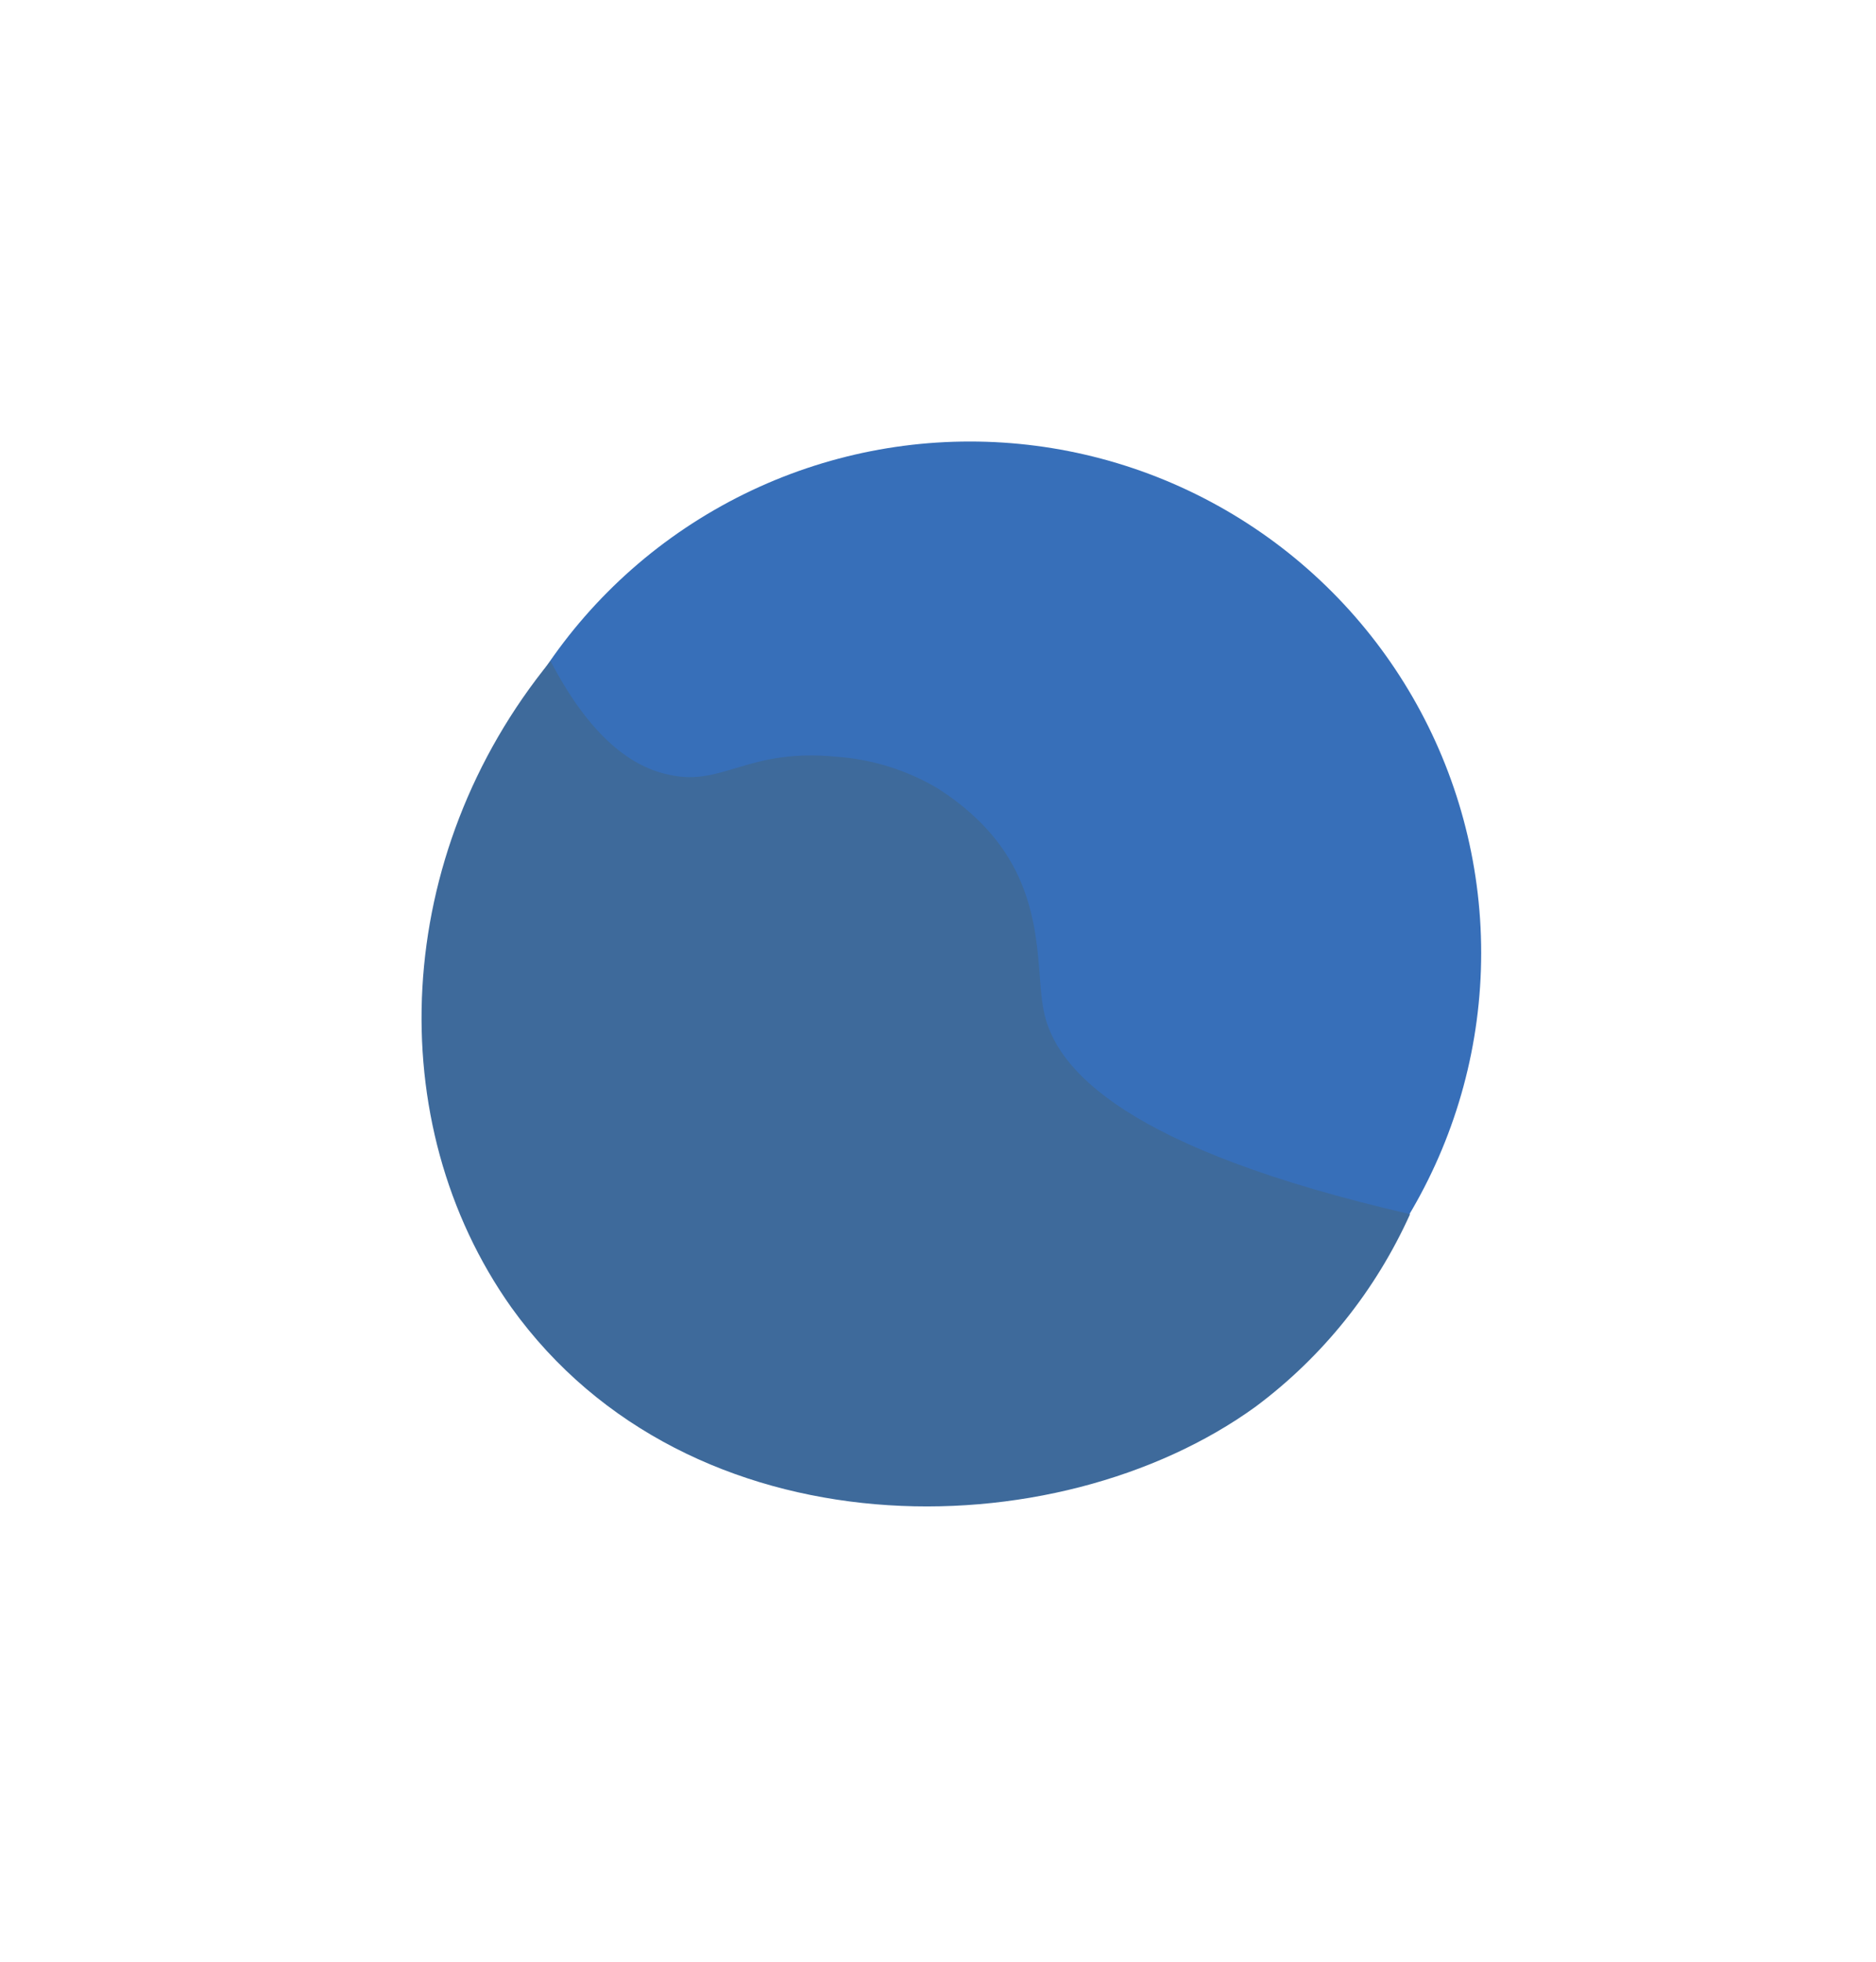
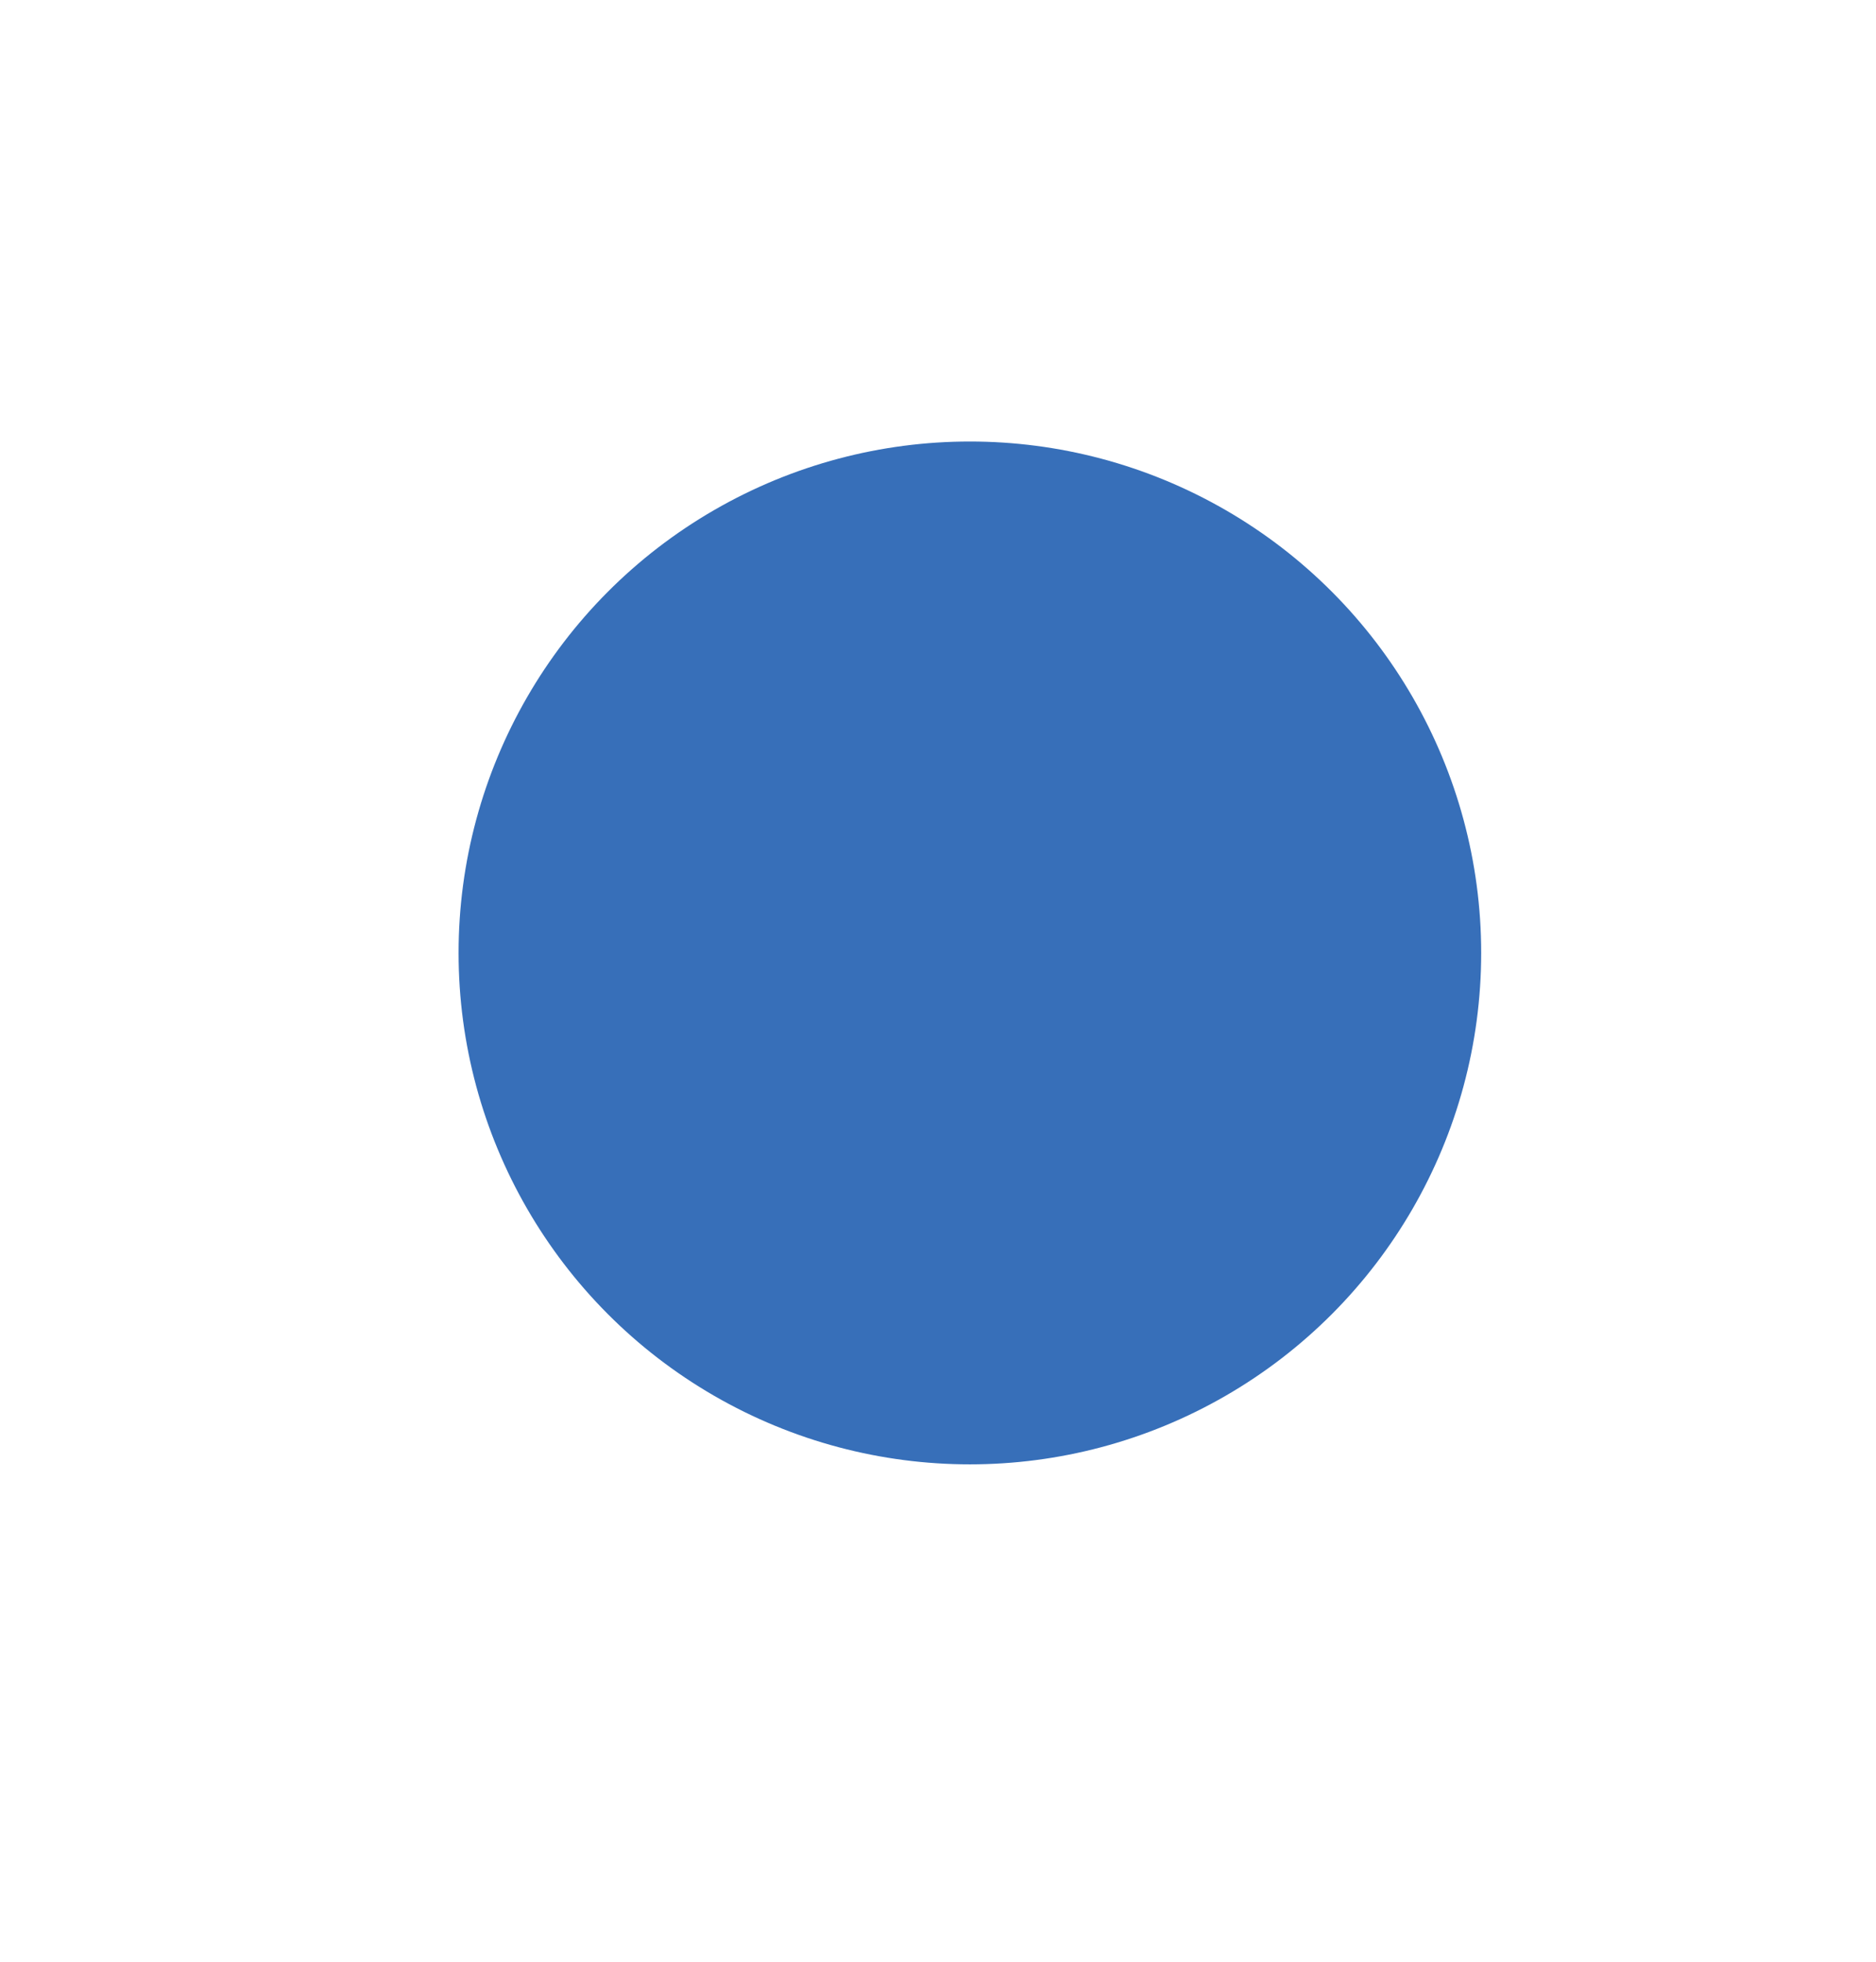
<svg xmlns="http://www.w3.org/2000/svg" id="Layer_1" x="0px" y="0px" viewBox="0 0 153 160" style="enable-background:new 0 0 153 160;" xml:space="preserve">
  <style type="text/css"> .st0{fill:#485156;} .st1{fill:#376FB9;} .st2{fill:#3E6A9B;} .st3{fill:none;stroke:#FFFFFF;stroke-width:2.207;stroke-miterlimit:10;} .st4{fill:#DFE9F8;} .st5{fill:#A3ABAF;} .st6{fill:url(#SVGID_1_);} .st7{fill:url(#SVGID_2_);} .st8{fill:#FFFFFF;} .st9{fill:#F2F6F9;} .st10{fill:#FFC398;} .st11{fill:none;stroke:#3E6A9B;stroke-width:1.471;stroke-miterlimit:10;} .st12{fill:none;stroke:#DFE9F8;stroke-width:1.471;stroke-miterlimit:10;} .st13{fill:#070707;} .st14{fill:url(#SVGID_3_);} .st15{fill:url(#SVGID_4_);} </style>
  <g id="Layer_93_1_">
    <circle class="st1" cx="79.1" cy="77.7" r="41.7" />
    <g id="Layer_95_1_">
-       <path class="st2" d="M44.9,53.9c3.6,6.9,7.2,8.8,9.8,9.3C59,64.1,61,61,68.2,61.7c2.9,0.2,5.8,1.1,8.3,2.6 c1.9,1.2,3.6,2.7,4.9,4.4c3.8,5,3.1,10.6,3.7,13.6c0.9,5,6.9,11.4,29.9,16.7c-2.8,6.2-7.1,11.6-12.6,15.7 c-16.3,11.8-46.2,12.1-60.7-8.1C31,91.5,32,69.7,44.9,53.9z" />
-     </g>
+       </g>
  </g>
</svg>